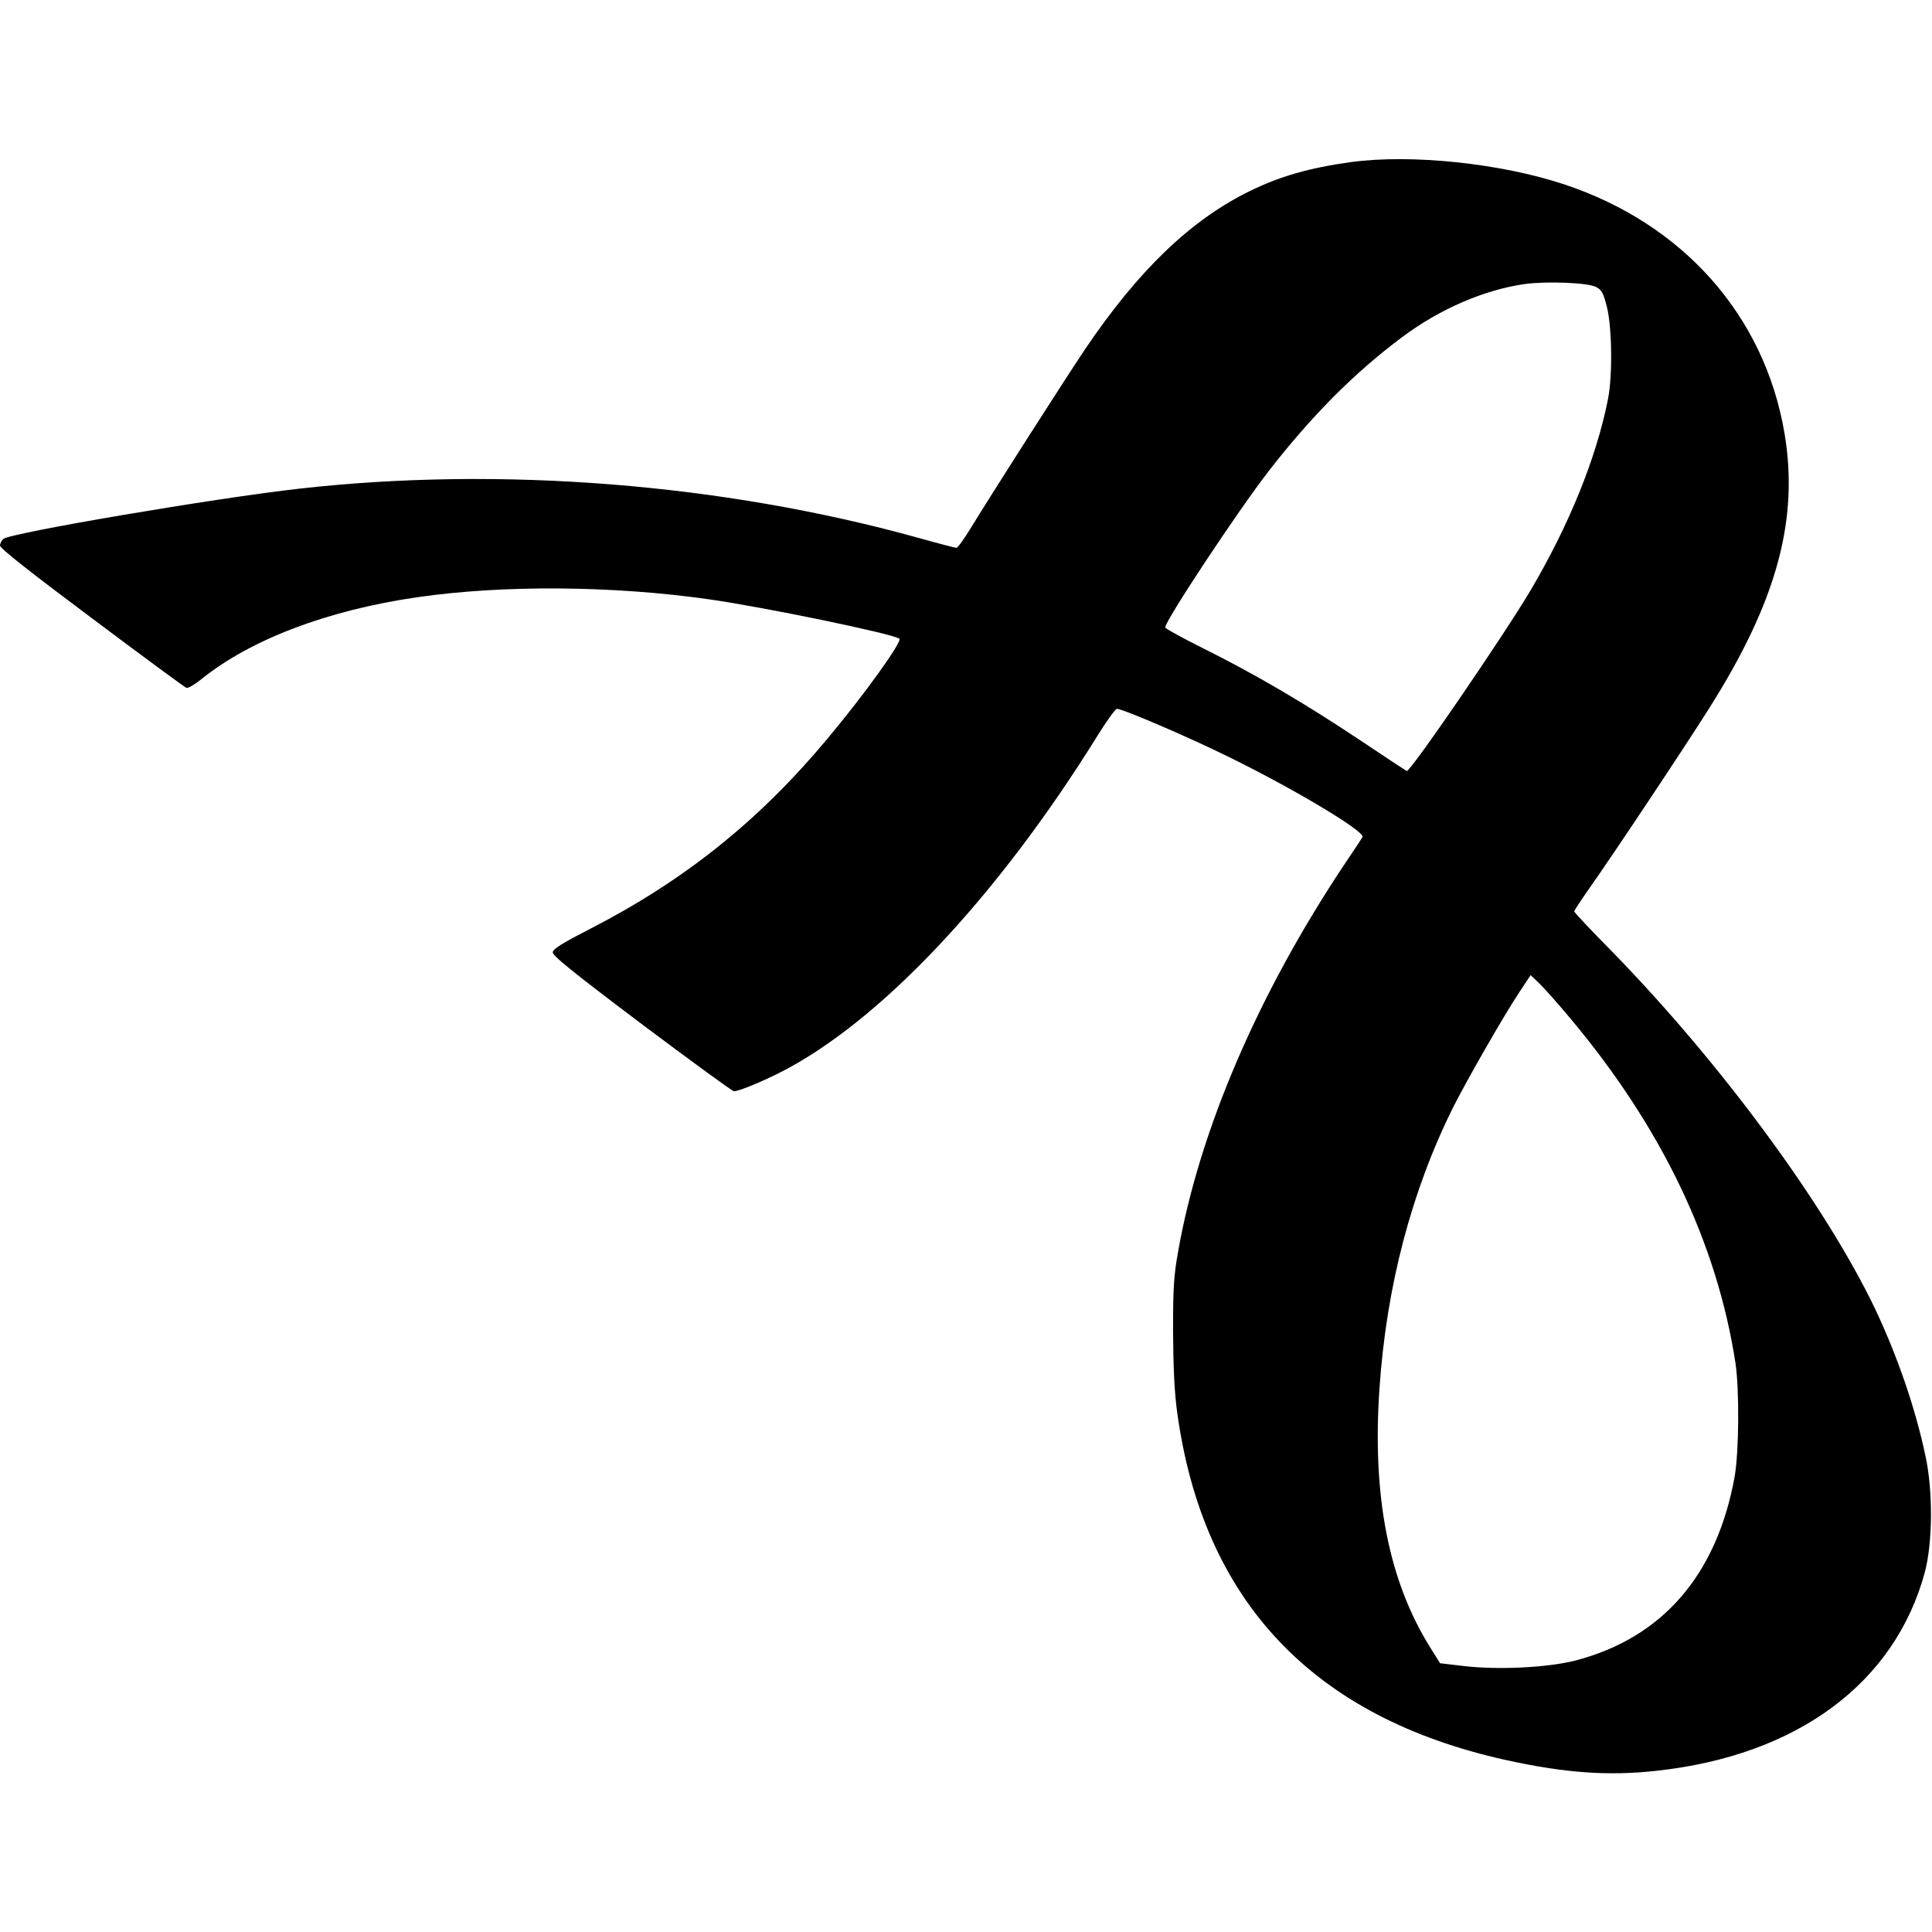
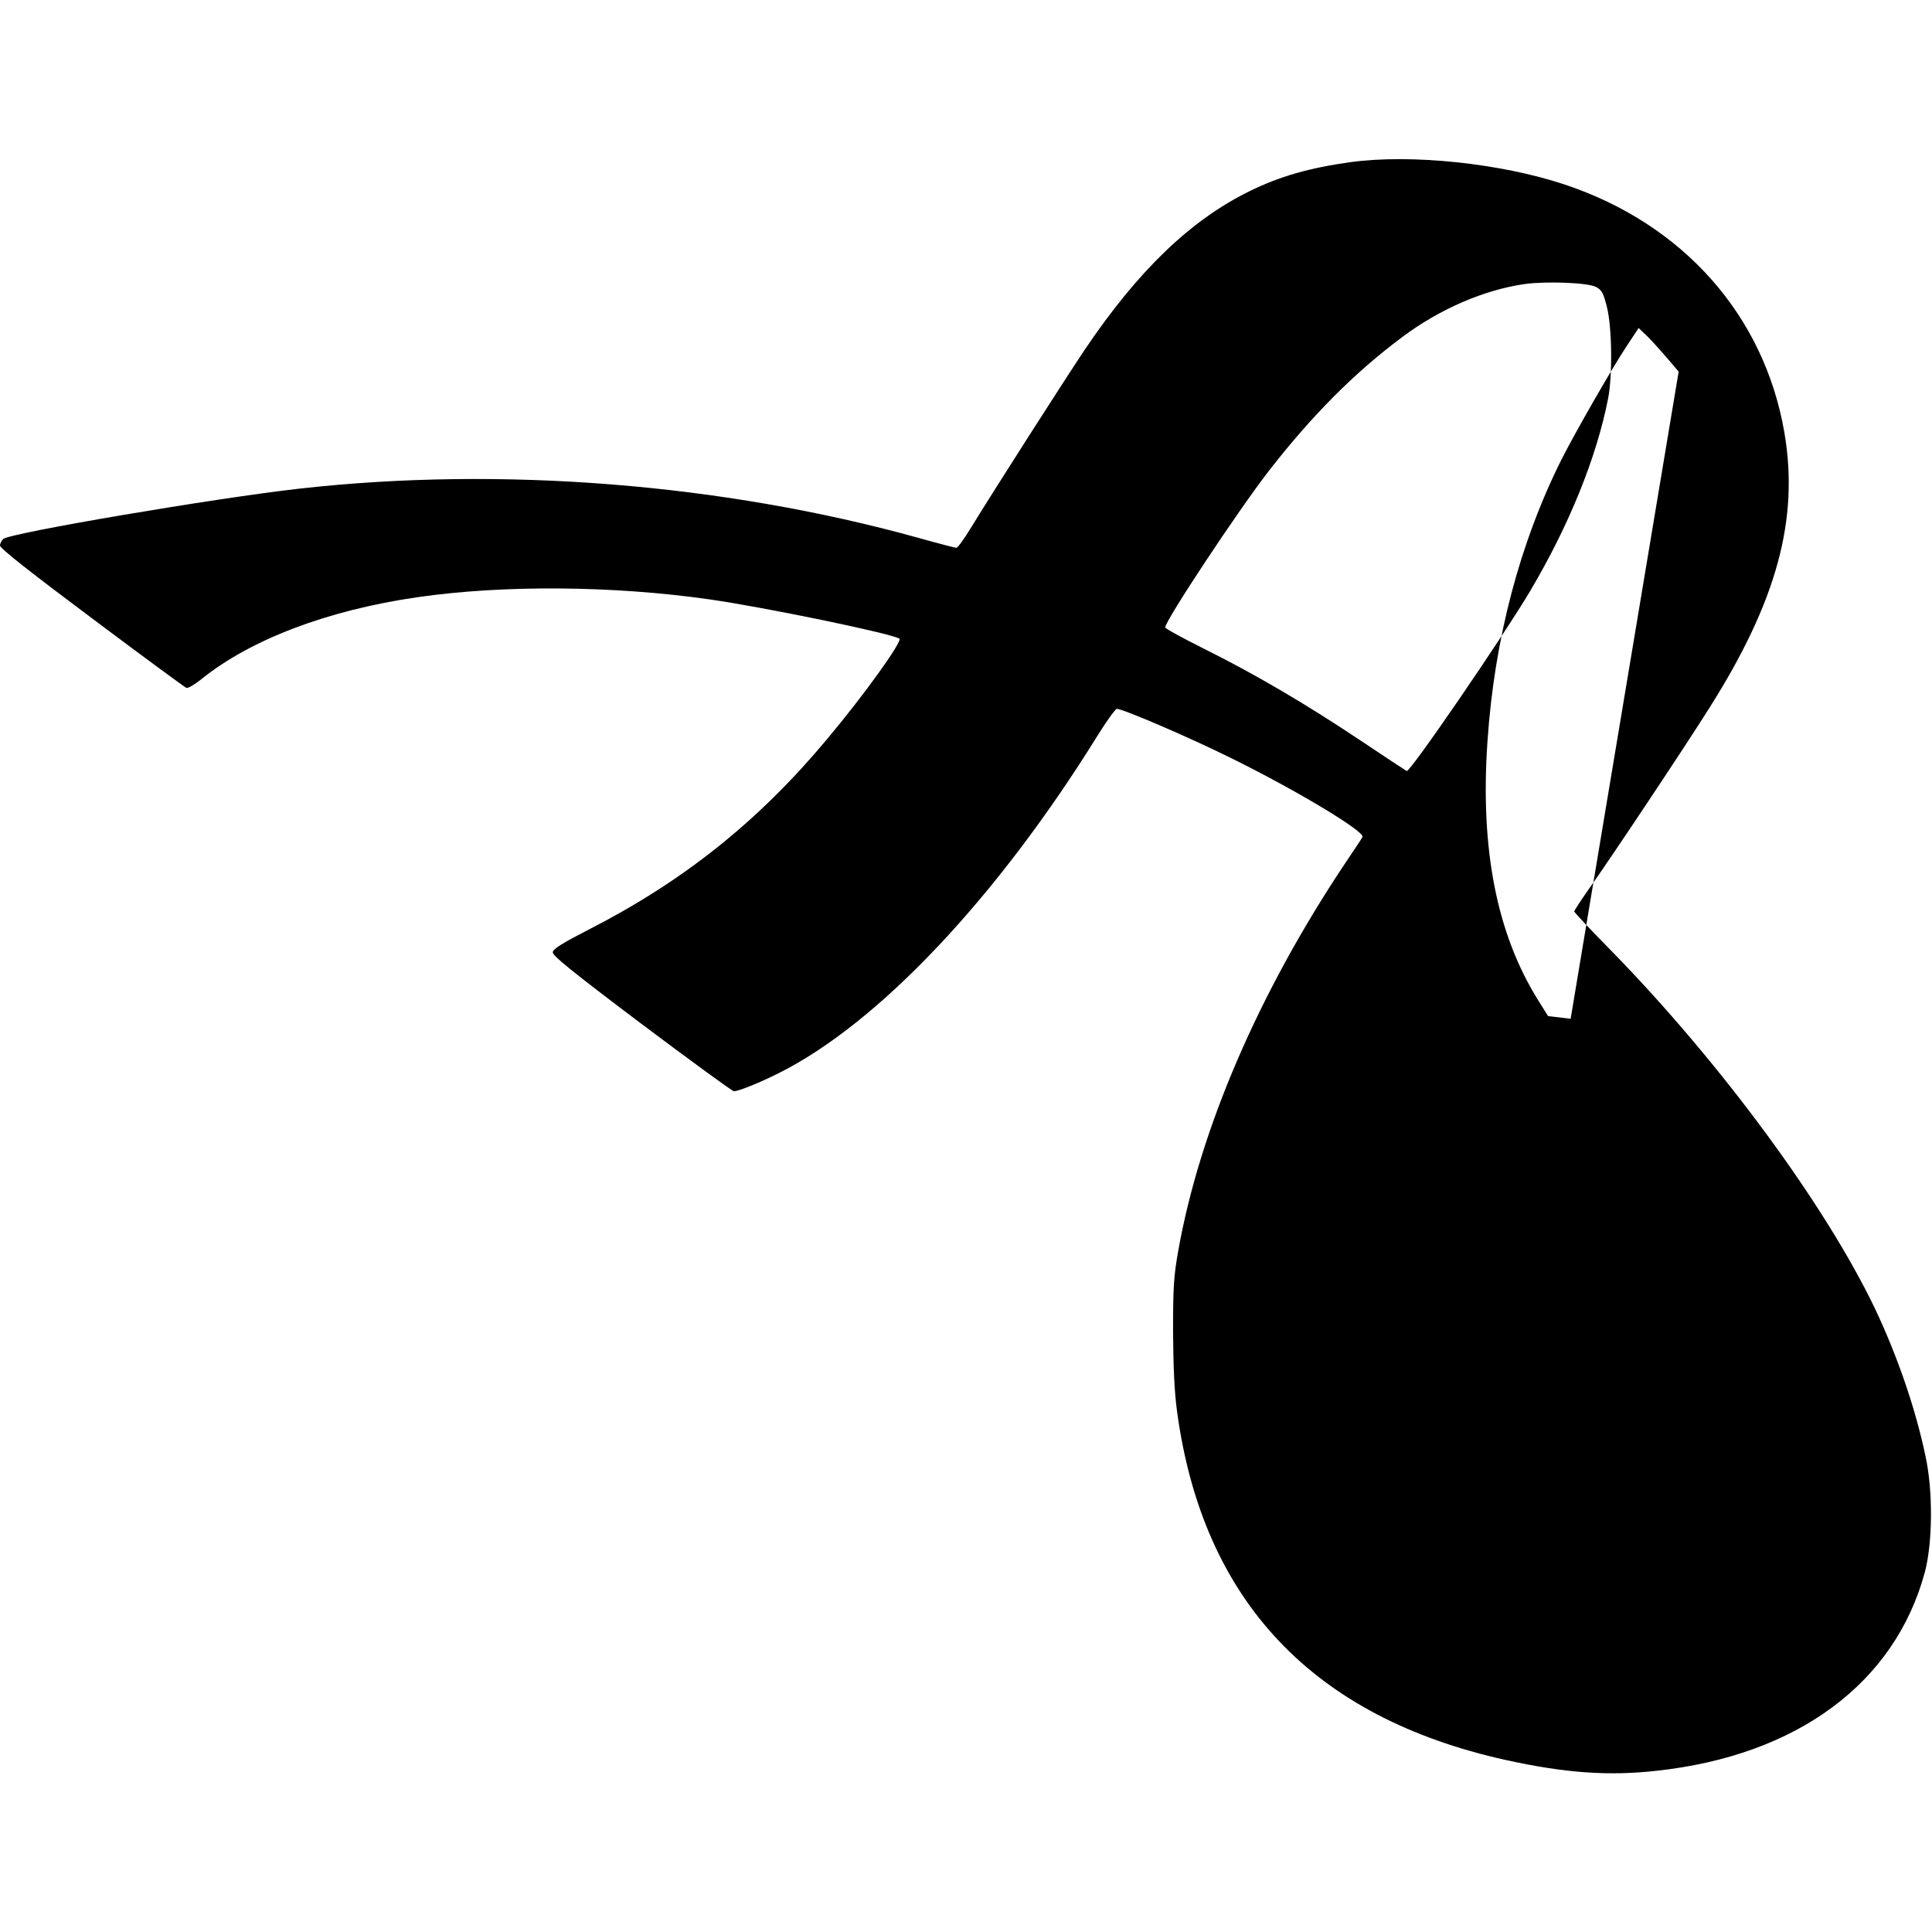
<svg xmlns="http://www.w3.org/2000/svg" version="1.0" width="864pt" height="864pt" viewBox="0 0 864 864" preserveAspectRatio="xMidYMid meet">
  <g transform="translate(0,864) scale(0.1,-0.1)" fill="#000000" stroke="none">
-     <path d="M6040 7915 c-185 -26 -316 -63 -454 -131 -262 -129 -496 -354 -733 -705 -90 -134 -411 -636 -512 -801 -30 -49 -58 -88 -64 -88 -5 0 -82 20 -171 45 -872 242 -1865 321 -2765 220 -382 -43 -1293 -198 -1326 -225 -8 -7 -15 -21 -15 -30 0 -12 137 -120 410 -324 225 -169 416 -309 423 -312 8 -3 38 15 68 39 219 177 564 308 964 366 384 56 876 52 1305 -9 246 -35 813 -152 852 -176 16 -10 -156 -250 -323 -449 -306 -367 -642 -635 -1064 -851 -117 -60 -161 -87 -163 -102 -2 -15 80 -82 397 -321 220 -165 406 -301 413 -301 21 0 113 37 201 81 447 224 977 786 1427 1512 40 64 78 117 85 117 26 0 320 -126 500 -215 298 -146 612 -335 598 -358 -3 -7 -38 -59 -77 -117 -387 -579 -651 -1192 -747 -1735 -20 -112 -23 -162 -23 -360 1 -159 6 -269 18 -358 115 -846 607 -1367 1471 -1558 264 -58 458 -72 673 -48 629 68 1066 392 1200 888 35 132 37 363 3 519 -45 215 -127 451 -226 660 -223 465 -690 1099 -1177 1598 -93 94 -168 174 -168 178 0 4 31 51 68 104 96 135 431 638 537 807 301 476 401 843 335 1230 -90 524 -452 933 -983 1110 -286 95 -686 137 -957 100z m1097 -558 c26 -14 33 -26 49 -89 23 -90 26 -308 5 -413 -52 -263 -174 -564 -348 -858 -122 -205 -537 -811 -552 -805 -4 2 -99 64 -212 140 -246 164 -468 294 -697 408 -94 47 -171 89 -171 94 -2 28 328 526 464 701 193 248 382 438 595 597 168 126 367 212 550 238 99 13 279 6 317 -13z m-113 -3273 c407 -486 654 -1001 737 -1539 18 -119 16 -401 -4 -511 -80 -438 -323 -719 -712 -820 -125 -32 -348 -43 -504 -24 l-101 12 -45 72 c-185 297 -259 676 -226 1156 31 458 144 887 332 1263 62 122 225 407 293 509 l51 77 39 -37 c21 -20 84 -91 140 -158z" />
+     <path d="M6040 7915 c-185 -26 -316 -63 -454 -131 -262 -129 -496 -354 -733 -705 -90 -134 -411 -636 -512 -801 -30 -49 -58 -88 -64 -88 -5 0 -82 20 -171 45 -872 242 -1865 321 -2765 220 -382 -43 -1293 -198 -1326 -225 -8 -7 -15 -21 -15 -30 0 -12 137 -120 410 -324 225 -169 416 -309 423 -312 8 -3 38 15 68 39 219 177 564 308 964 366 384 56 876 52 1305 -9 246 -35 813 -152 852 -176 16 -10 -156 -250 -323 -449 -306 -367 -642 -635 -1064 -851 -117 -60 -161 -87 -163 -102 -2 -15 80 -82 397 -321 220 -165 406 -301 413 -301 21 0 113 37 201 81 447 224 977 786 1427 1512 40 64 78 117 85 117 26 0 320 -126 500 -215 298 -146 612 -335 598 -358 -3 -7 -38 -59 -77 -117 -387 -579 -651 -1192 -747 -1735 -20 -112 -23 -162 -23 -360 1 -159 6 -269 18 -358 115 -846 607 -1367 1471 -1558 264 -58 458 -72 673 -48 629 68 1066 392 1200 888 35 132 37 363 3 519 -45 215 -127 451 -226 660 -223 465 -690 1099 -1177 1598 -93 94 -168 174 -168 178 0 4 31 51 68 104 96 135 431 638 537 807 301 476 401 843 335 1230 -90 524 -452 933 -983 1110 -286 95 -686 137 -957 100z m1097 -558 c26 -14 33 -26 49 -89 23 -90 26 -308 5 -413 -52 -263 -174 -564 -348 -858 -122 -205 -537 -811 -552 -805 -4 2 -99 64 -212 140 -246 164 -468 294 -697 408 -94 47 -171 89 -171 94 -2 28 328 526 464 701 193 248 382 438 595 597 168 126 367 212 550 238 99 13 279 6 317 -13z m-113 -3273 l-101 12 -45 72 c-185 297 -259 676 -226 1156 31 458 144 887 332 1263 62 122 225 407 293 509 l51 77 39 -37 c21 -20 84 -91 140 -158z" />
  </g>
</svg>